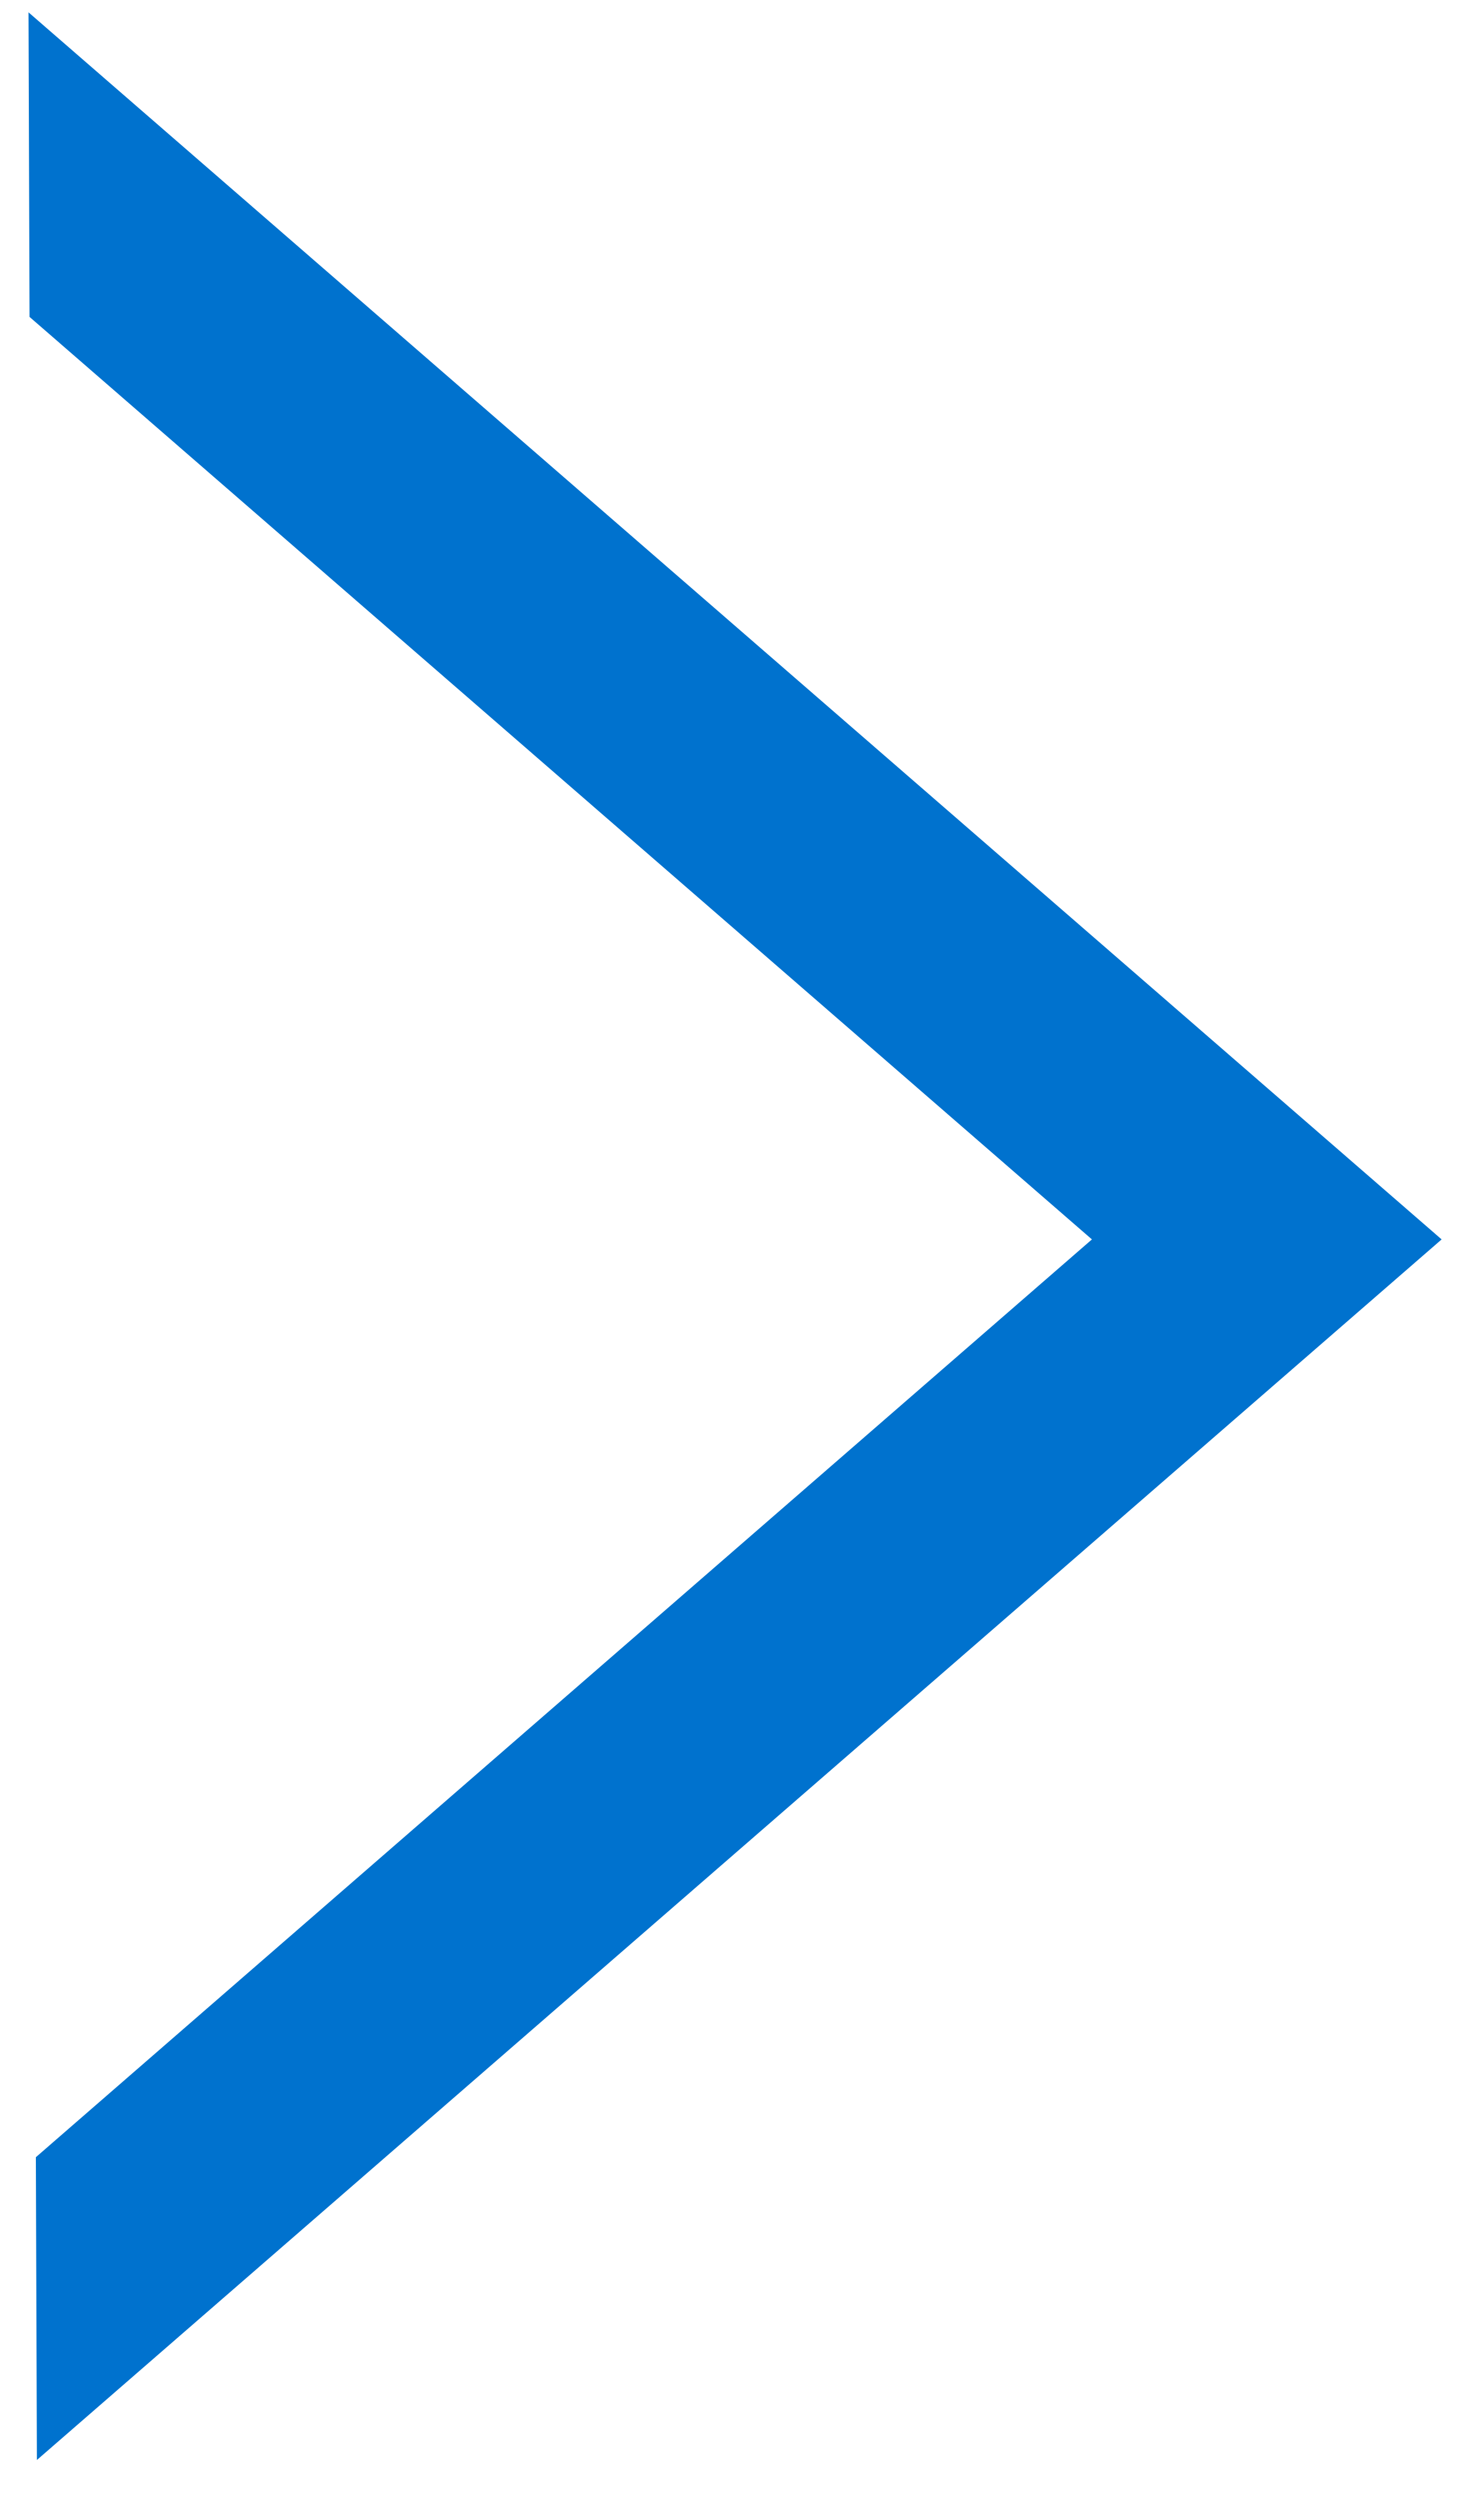
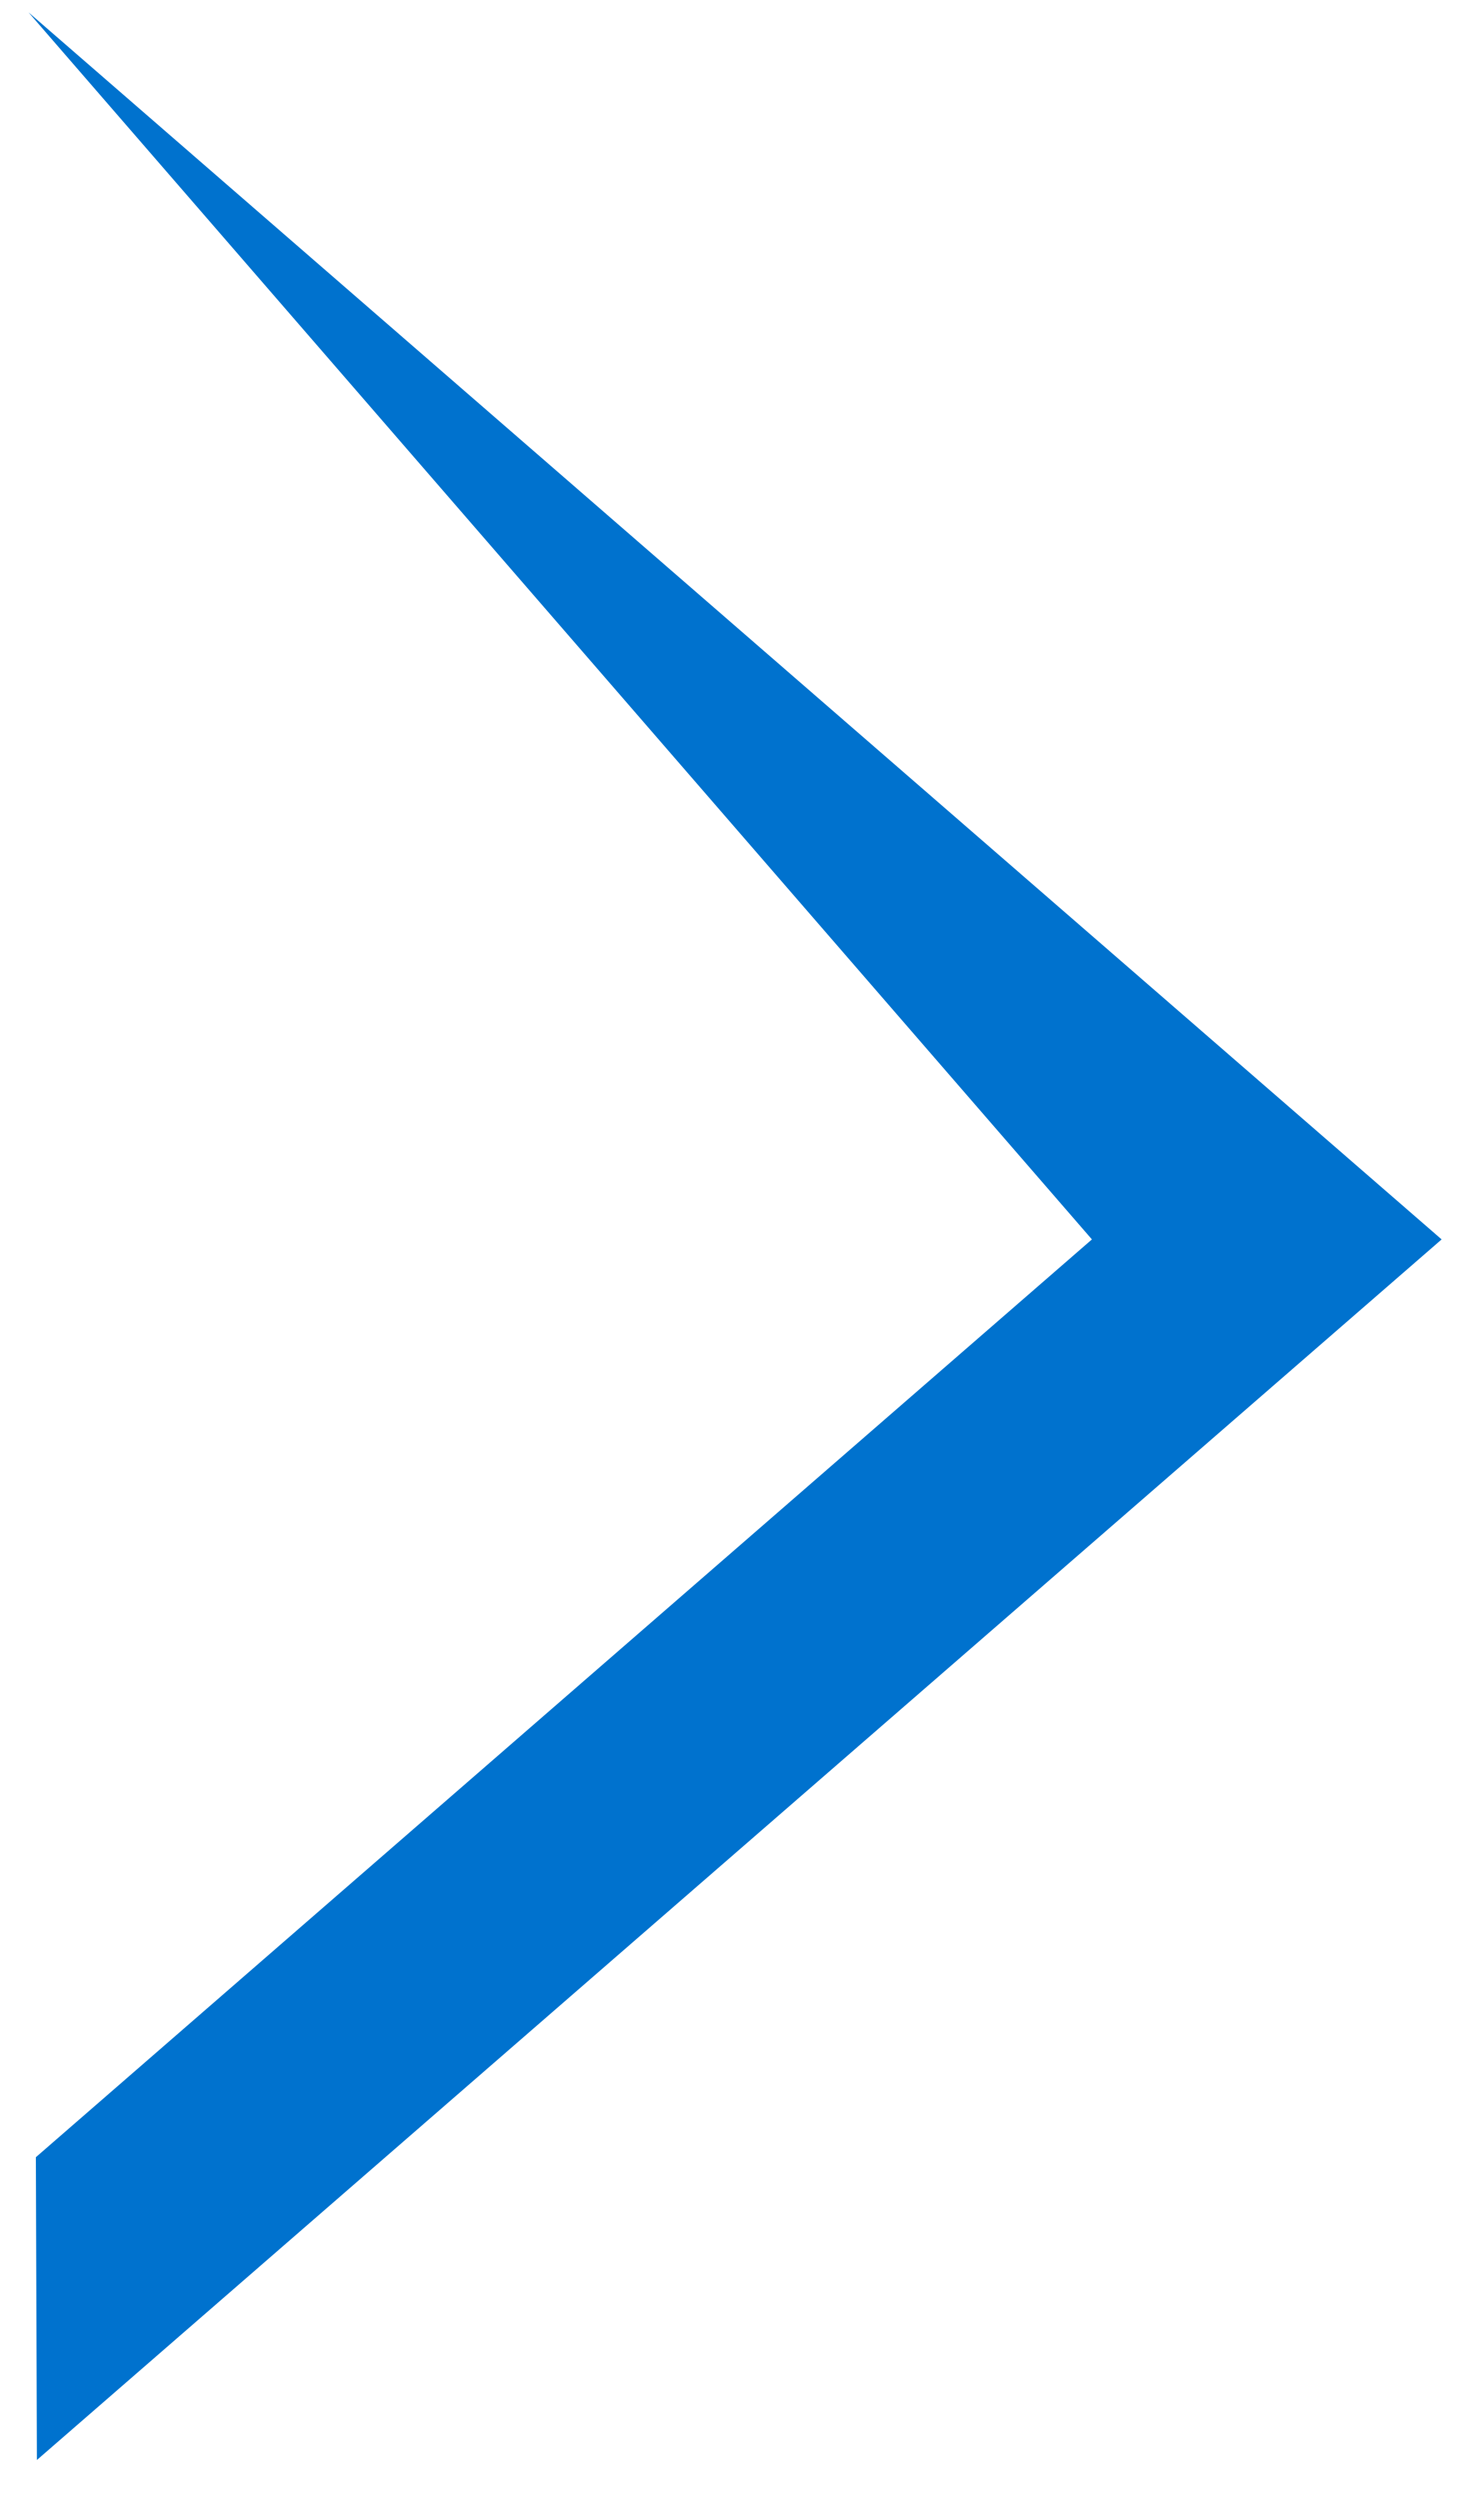
<svg xmlns="http://www.w3.org/2000/svg" version="1.1" viewBox="0 0 10 17">
  <g id="Next_Page-1" stroke="none" stroke-width="1" fill="#0072ce">
    <g id="Next_new-icon-sets" transform="translate(-402, -553)">
      <g id="Next_Icons/Next" transform="translate(395, 549)">
-         <path d="M20.322,7.6 L11.978,17.213 L3.678,7.657 L5.737,7.65 L11.978,14.834 L18.251,7.607 L20.322,7.6 Z" id="Next_Combined-Shape" transform="translate(12, 12.406) rotate(-90) translate(-12, -12.406) " />
+         <path d="M20.322,7.6 L11.978,17.213 L3.678,7.657 L5.737,7.65 L11.978,14.834 L20.322,7.6 Z" id="Next_Combined-Shape" transform="translate(12, 12.406) rotate(-90) translate(-12, -12.406) " />
      </g>
    </g>
  </g>
</svg>